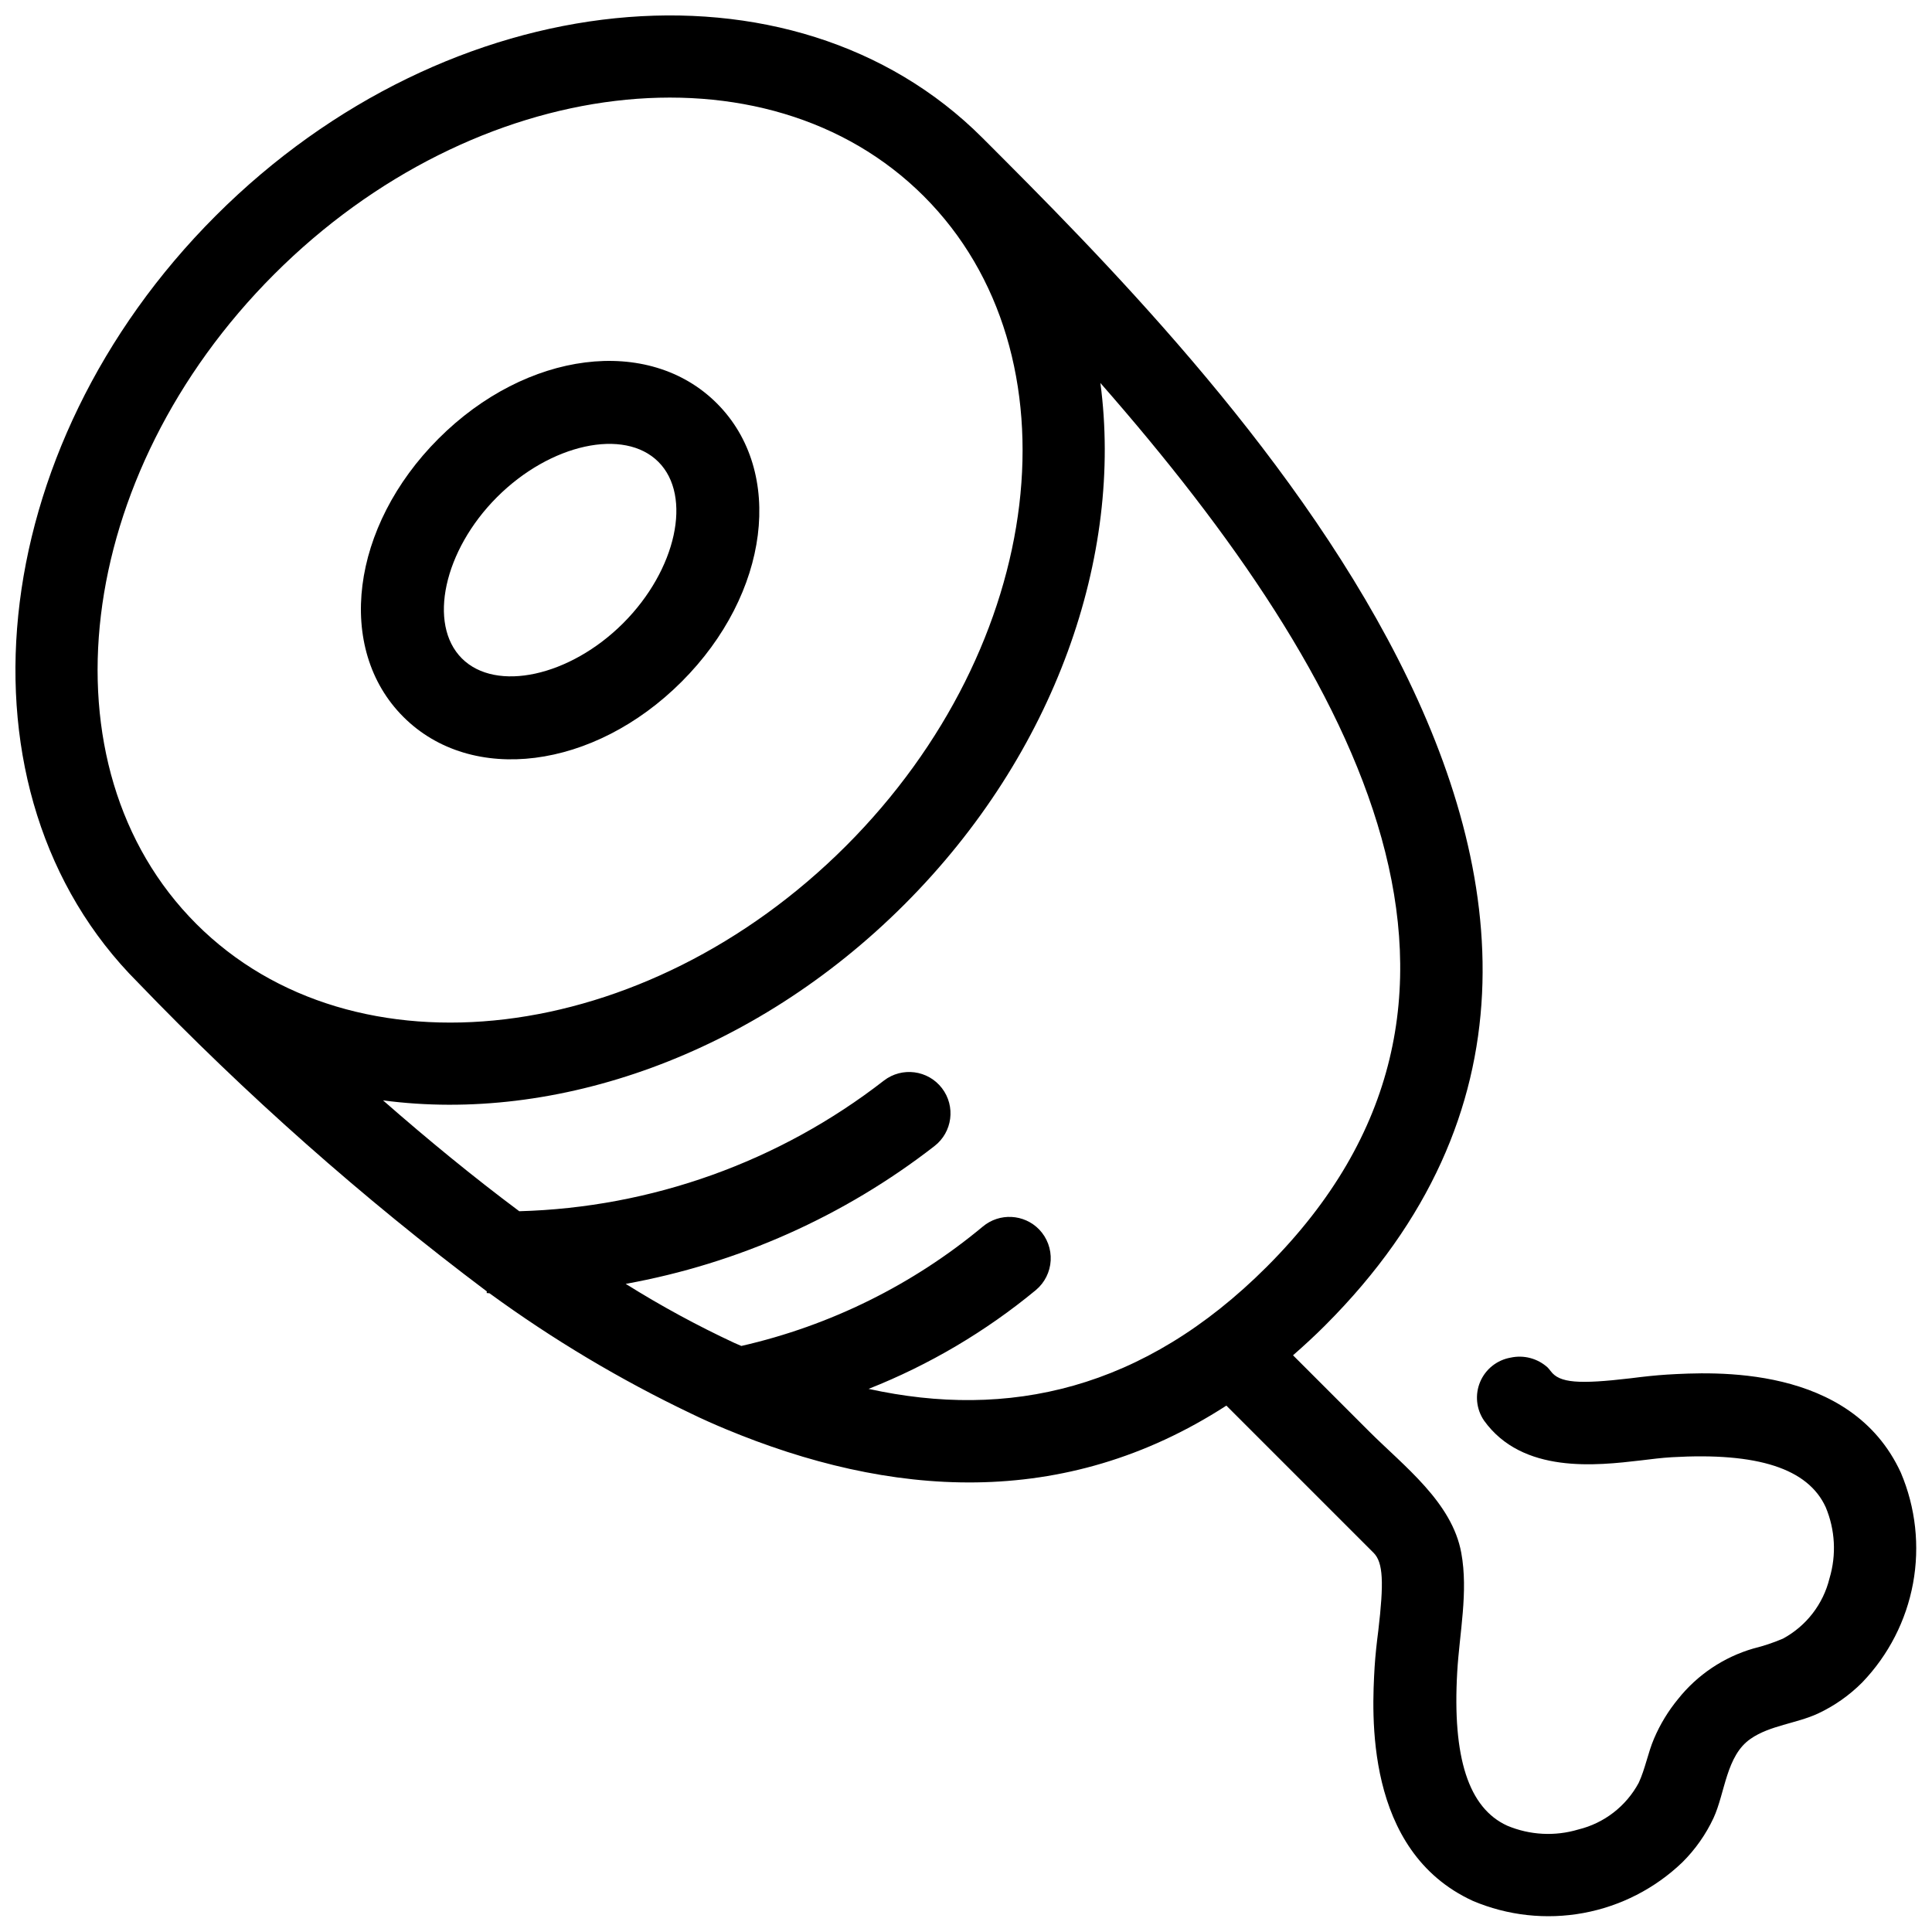
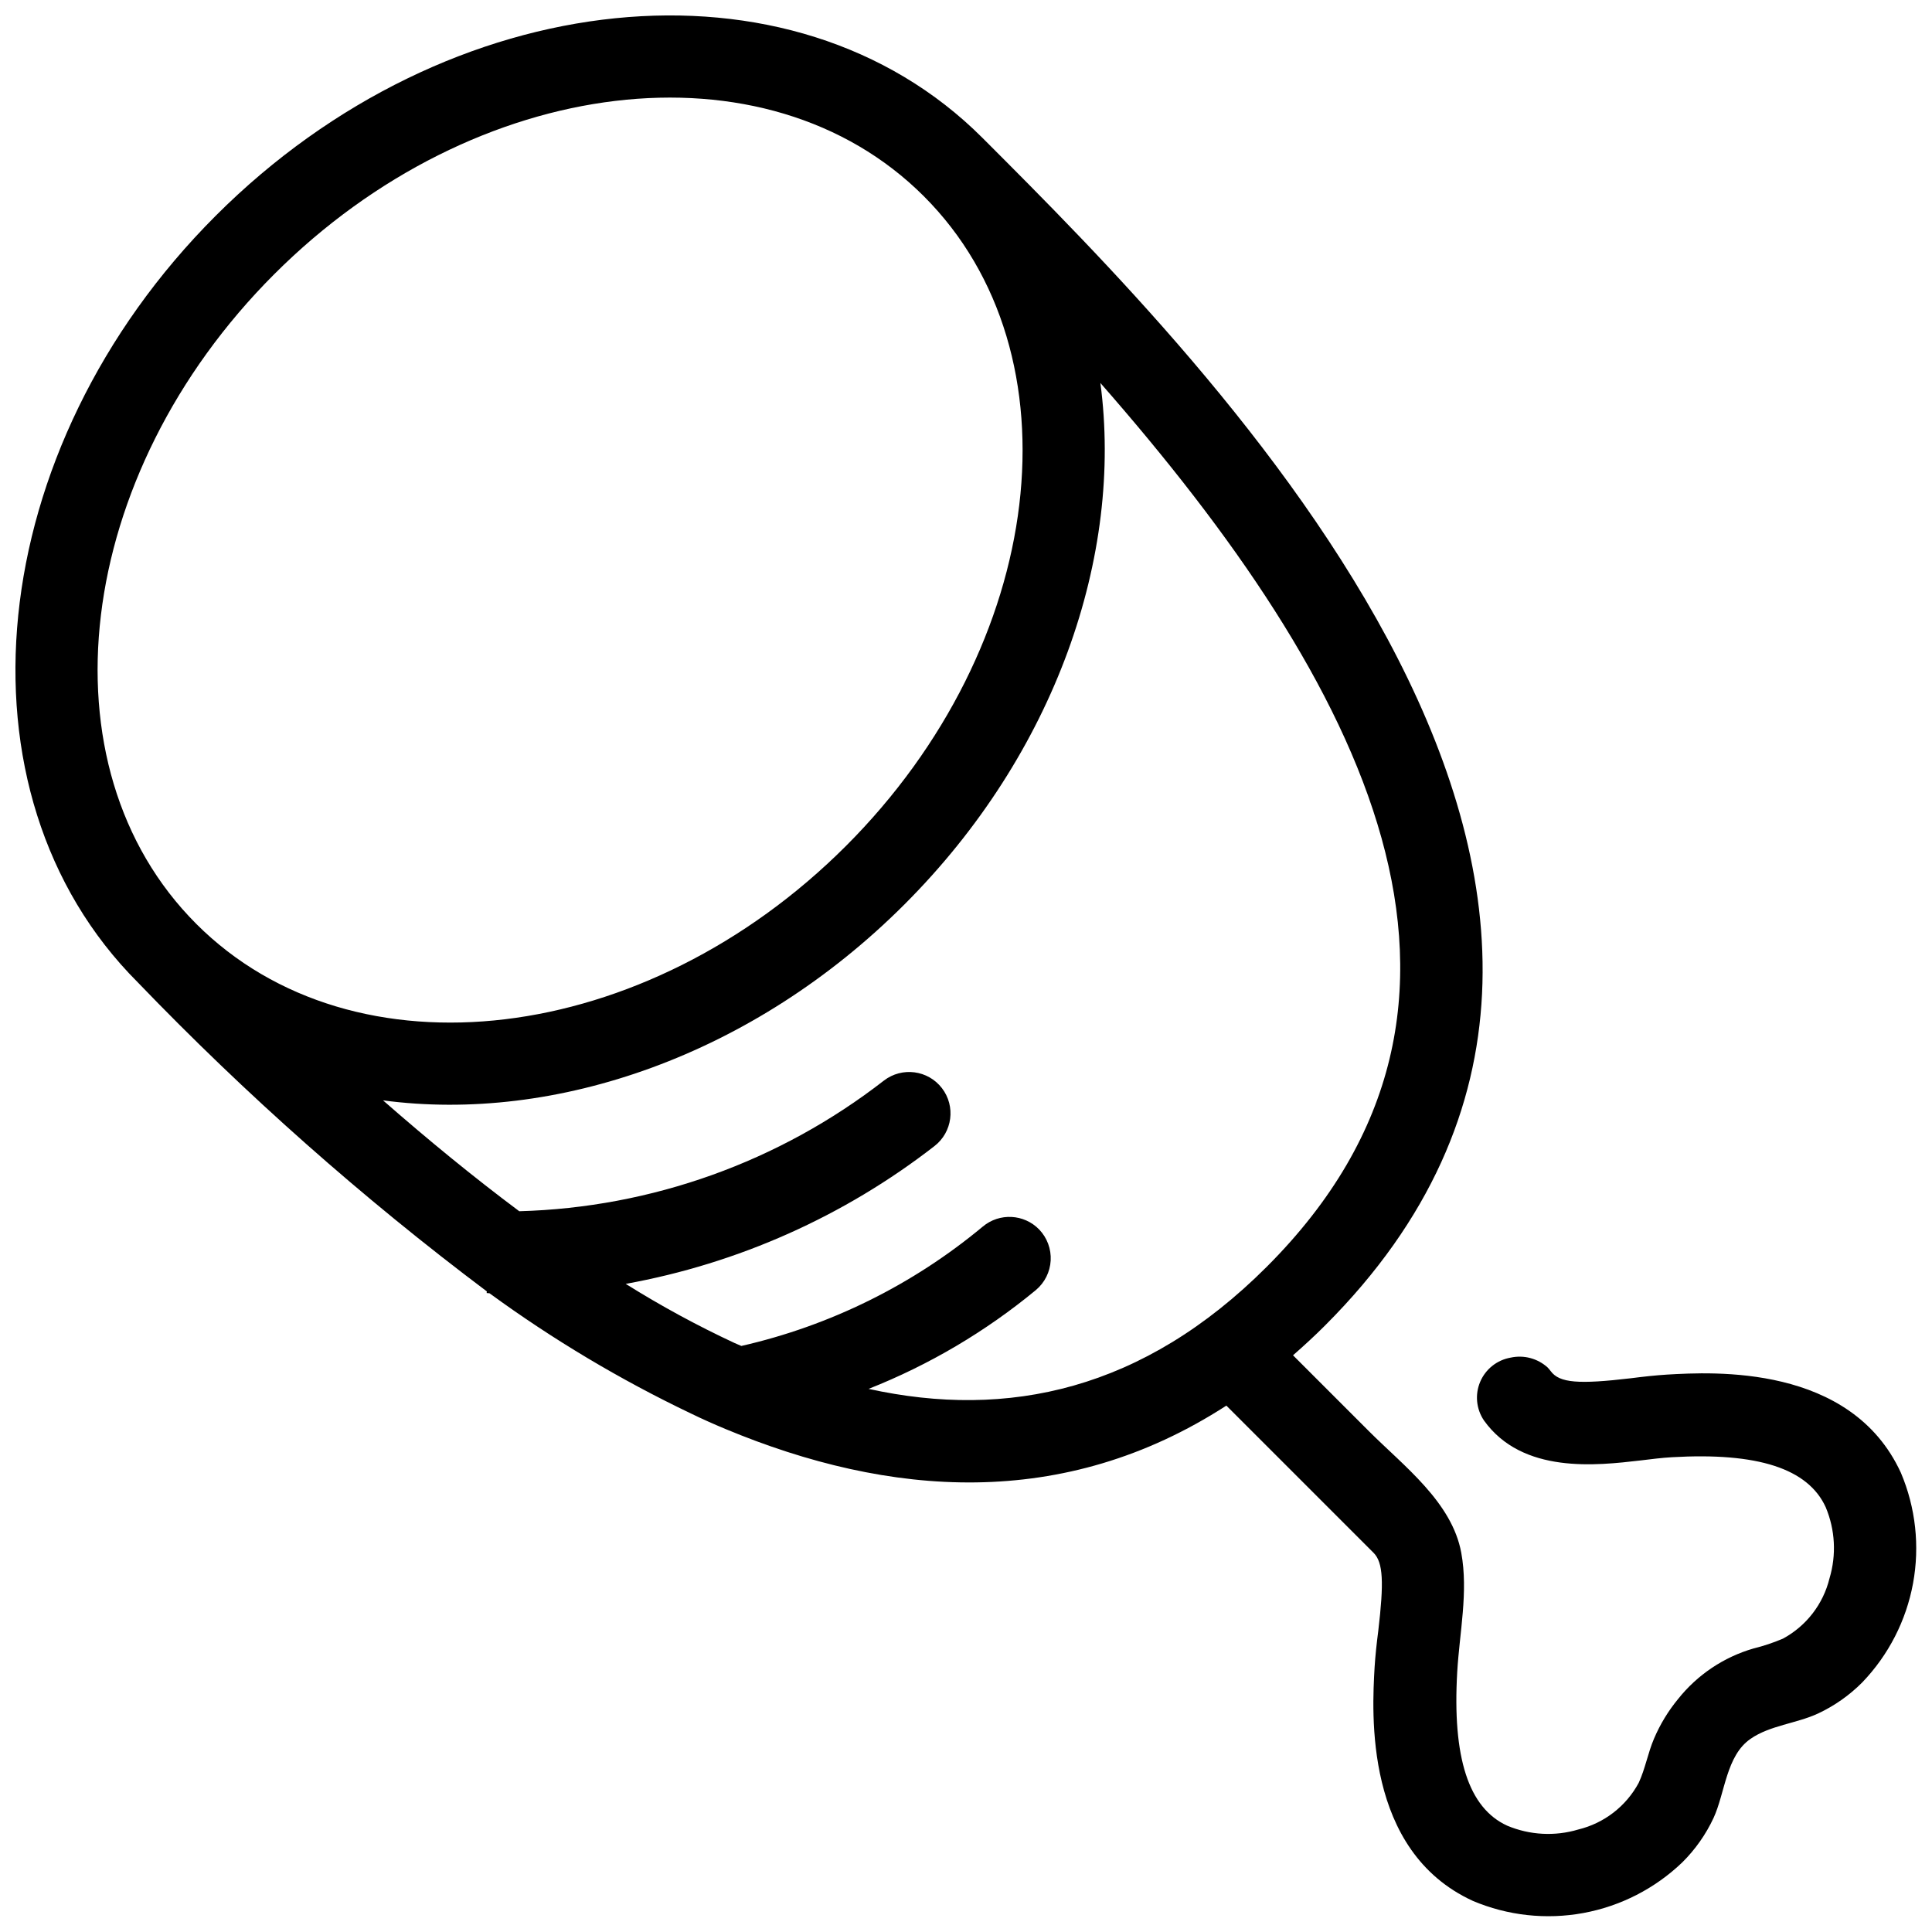
<svg xmlns="http://www.w3.org/2000/svg" width="800px" height="800px" version="1.1" viewBox="144 144 512 512">
  <defs>
    <clipPath id="a">
      <path d="m148.09 148.09h503.81v503.81h-503.81z" />
    </clipPath>
  </defs>
-   <path d="m324.65 324.65c23.297-23.297 27.395-55.691 9.332-73.754s-50.457-13.965-73.754 9.332c-23.297 23.293-27.395 55.691-9.332 73.754s50.457 13.965 73.754-9.332zm-48.922-48.922c14.117-14.117 33.695-18.391 42.754-9.332 9.059 9.059 4.785 28.641-9.332 42.754-14.117 14.113-33.695 18.391-42.754 9.332-9.059-9.059-4.785-28.641 9.332-42.754z" />
  <g clip-path="url(#a)">
    <path d="m495.21 495.21c111.91-111.91-30.184-254.01-90.867-314.69-50.301-50.301-141.44-41.078-203.17 20.652s-70.953 152.87-20.652 203.17c28.586 29.727 59.52 57.113 92.492 81.891l-0.043 0.434c0.109 0.012 0.453 0.039 0.75 0.062h0.004c16.762 12.238 34.621 22.902 53.352 31.848 3.023 1.473 6.082 2.828 9.145 4.109 43.422 18.094 89.605 21.742 132.78-6.184l39.016 39.016c2.559 2.559 2.75 7.867 1.238 20.691-0.426 3.293-0.777 6.512-0.969 9.57-0.695 12.09-2.828 48.711 26.004 61.961v0.004c9.246 3.922 19.441 5.043 29.32 3.227 9.879-1.82 19.004-6.5 26.25-13.457 3.418-3.398 6.211-7.371 8.25-11.738 3.062-6.625 3.332-16.508 9.805-20.965 5.117-3.566 12.207-4.07 17.863-6.703h0.004c4.367-2.043 8.34-4.836 11.738-8.254 6.957-7.246 11.637-16.371 13.457-26.25 1.816-9.879 0.695-20.074-3.227-29.32-13.254-28.832-49.871-26.699-61.961-26.004-3.062 0.195-6.277 0.543-9.57 0.969-13.871 1.629-18.949 1.277-21.273-1.898l-0.004 0.004c-0.25-0.34-0.52-0.664-0.812-0.969-2.656-2.398-6.309-3.367-9.805-2.598-3.602 0.629-6.637 3.043-8.062 6.41s-1.047 7.227 1.012 10.254c10.191 14.223 29.84 11.934 41.504 10.578 2.828-0.348 5.656-0.699 8.293-0.852 22.707-1.316 36.078 2.984 40.766 13.254l-0.004-0.004c2.508 5.973 2.867 12.629 1.008 18.832-1.668 6.848-6.16 12.664-12.359 16.004-2.523 1.074-5.129 1.945-7.789 2.598-7.894 2.289-14.879 6.977-19.996 13.406-2.606 3.168-4.746 6.691-6.356 10.465-1.629 3.797-2.324 7.984-4.07 11.742-3.34 6.199-9.156 10.695-16.004 12.359-6.203 1.859-12.859 1.5-18.832-1.008-10.27-4.688-14.57-18.059-13.254-40.766 0.602-10.371 2.969-21.188 1.074-31.539-2.457-13.438-15.164-22.93-24.453-32.219l-20.137-20.137c2.867-2.512 5.723-5.125 8.551-7.957zm-299.19-106.37c-41.773-41.773-32.512-119 20.652-172.17 53.168-53.164 130.4-62.426 172.17-20.652 41.773 41.773 32.512 119-20.652 172.17-53.168 53.168-130.4 62.426-172.17 20.656zm178.16 123.23c16.062-6.352 31.027-15.191 44.344-26.195 2.332-1.957 3.75-4.789 3.918-7.832 0.164-3.039-0.938-6.012-3.043-8.211-4.008-4.137-10.531-4.477-14.949-0.777-18.539 15.434-40.461 26.273-63.984 31.637-0.613-0.277-1.227-0.512-1.84-0.797-9.914-4.621-19.531-9.852-28.805-15.656 29.809-5.398 57.875-17.918 81.801-36.5 4.793-3.691 5.688-10.574 2-15.371-3.691-4.797-10.57-5.695-15.371-2.008-27.707 21.535-61.562 33.668-96.641 34.629-12.098-9.031-24.152-18.91-36.102-29.379 45.688 6.082 98.117-11.859 138.18-51.926 40.07-40.07 58.012-92.5 51.926-138.19 69.75 79.516 114.24 164.07 44.098 234.21-32.688 32.688-68.57 40.496-105.54 32.363z" />
  </g>
</svg>